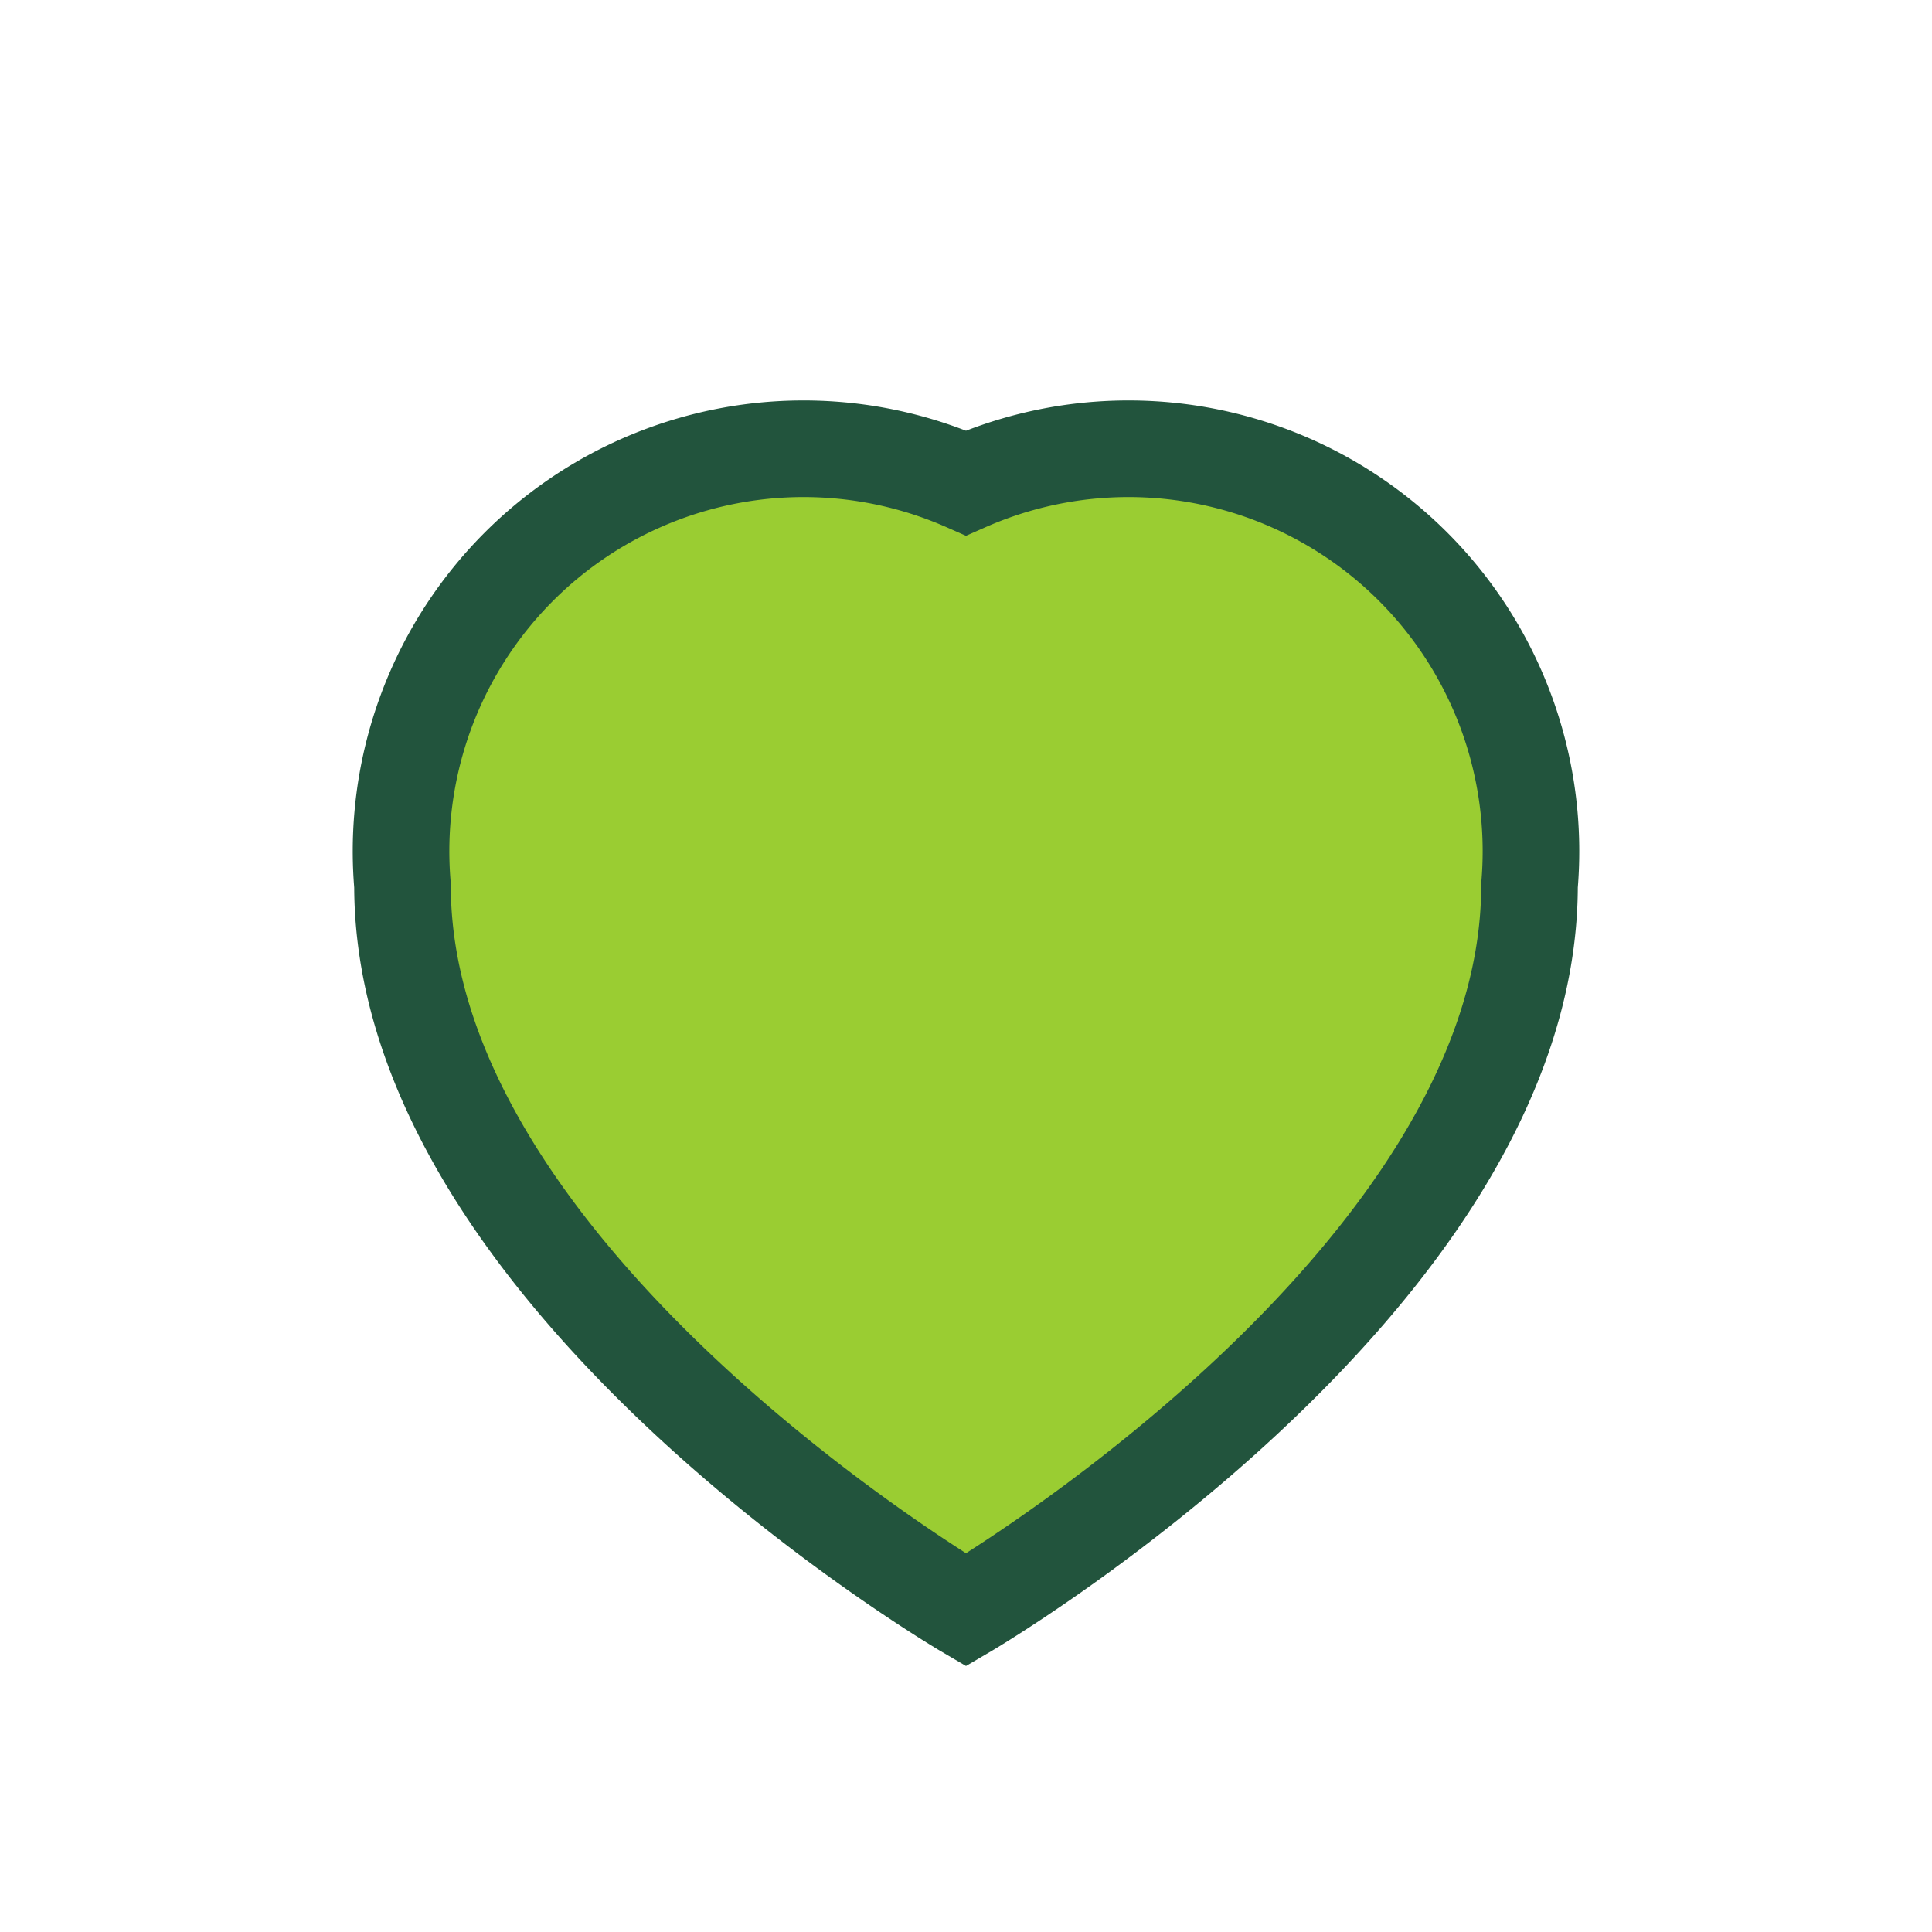
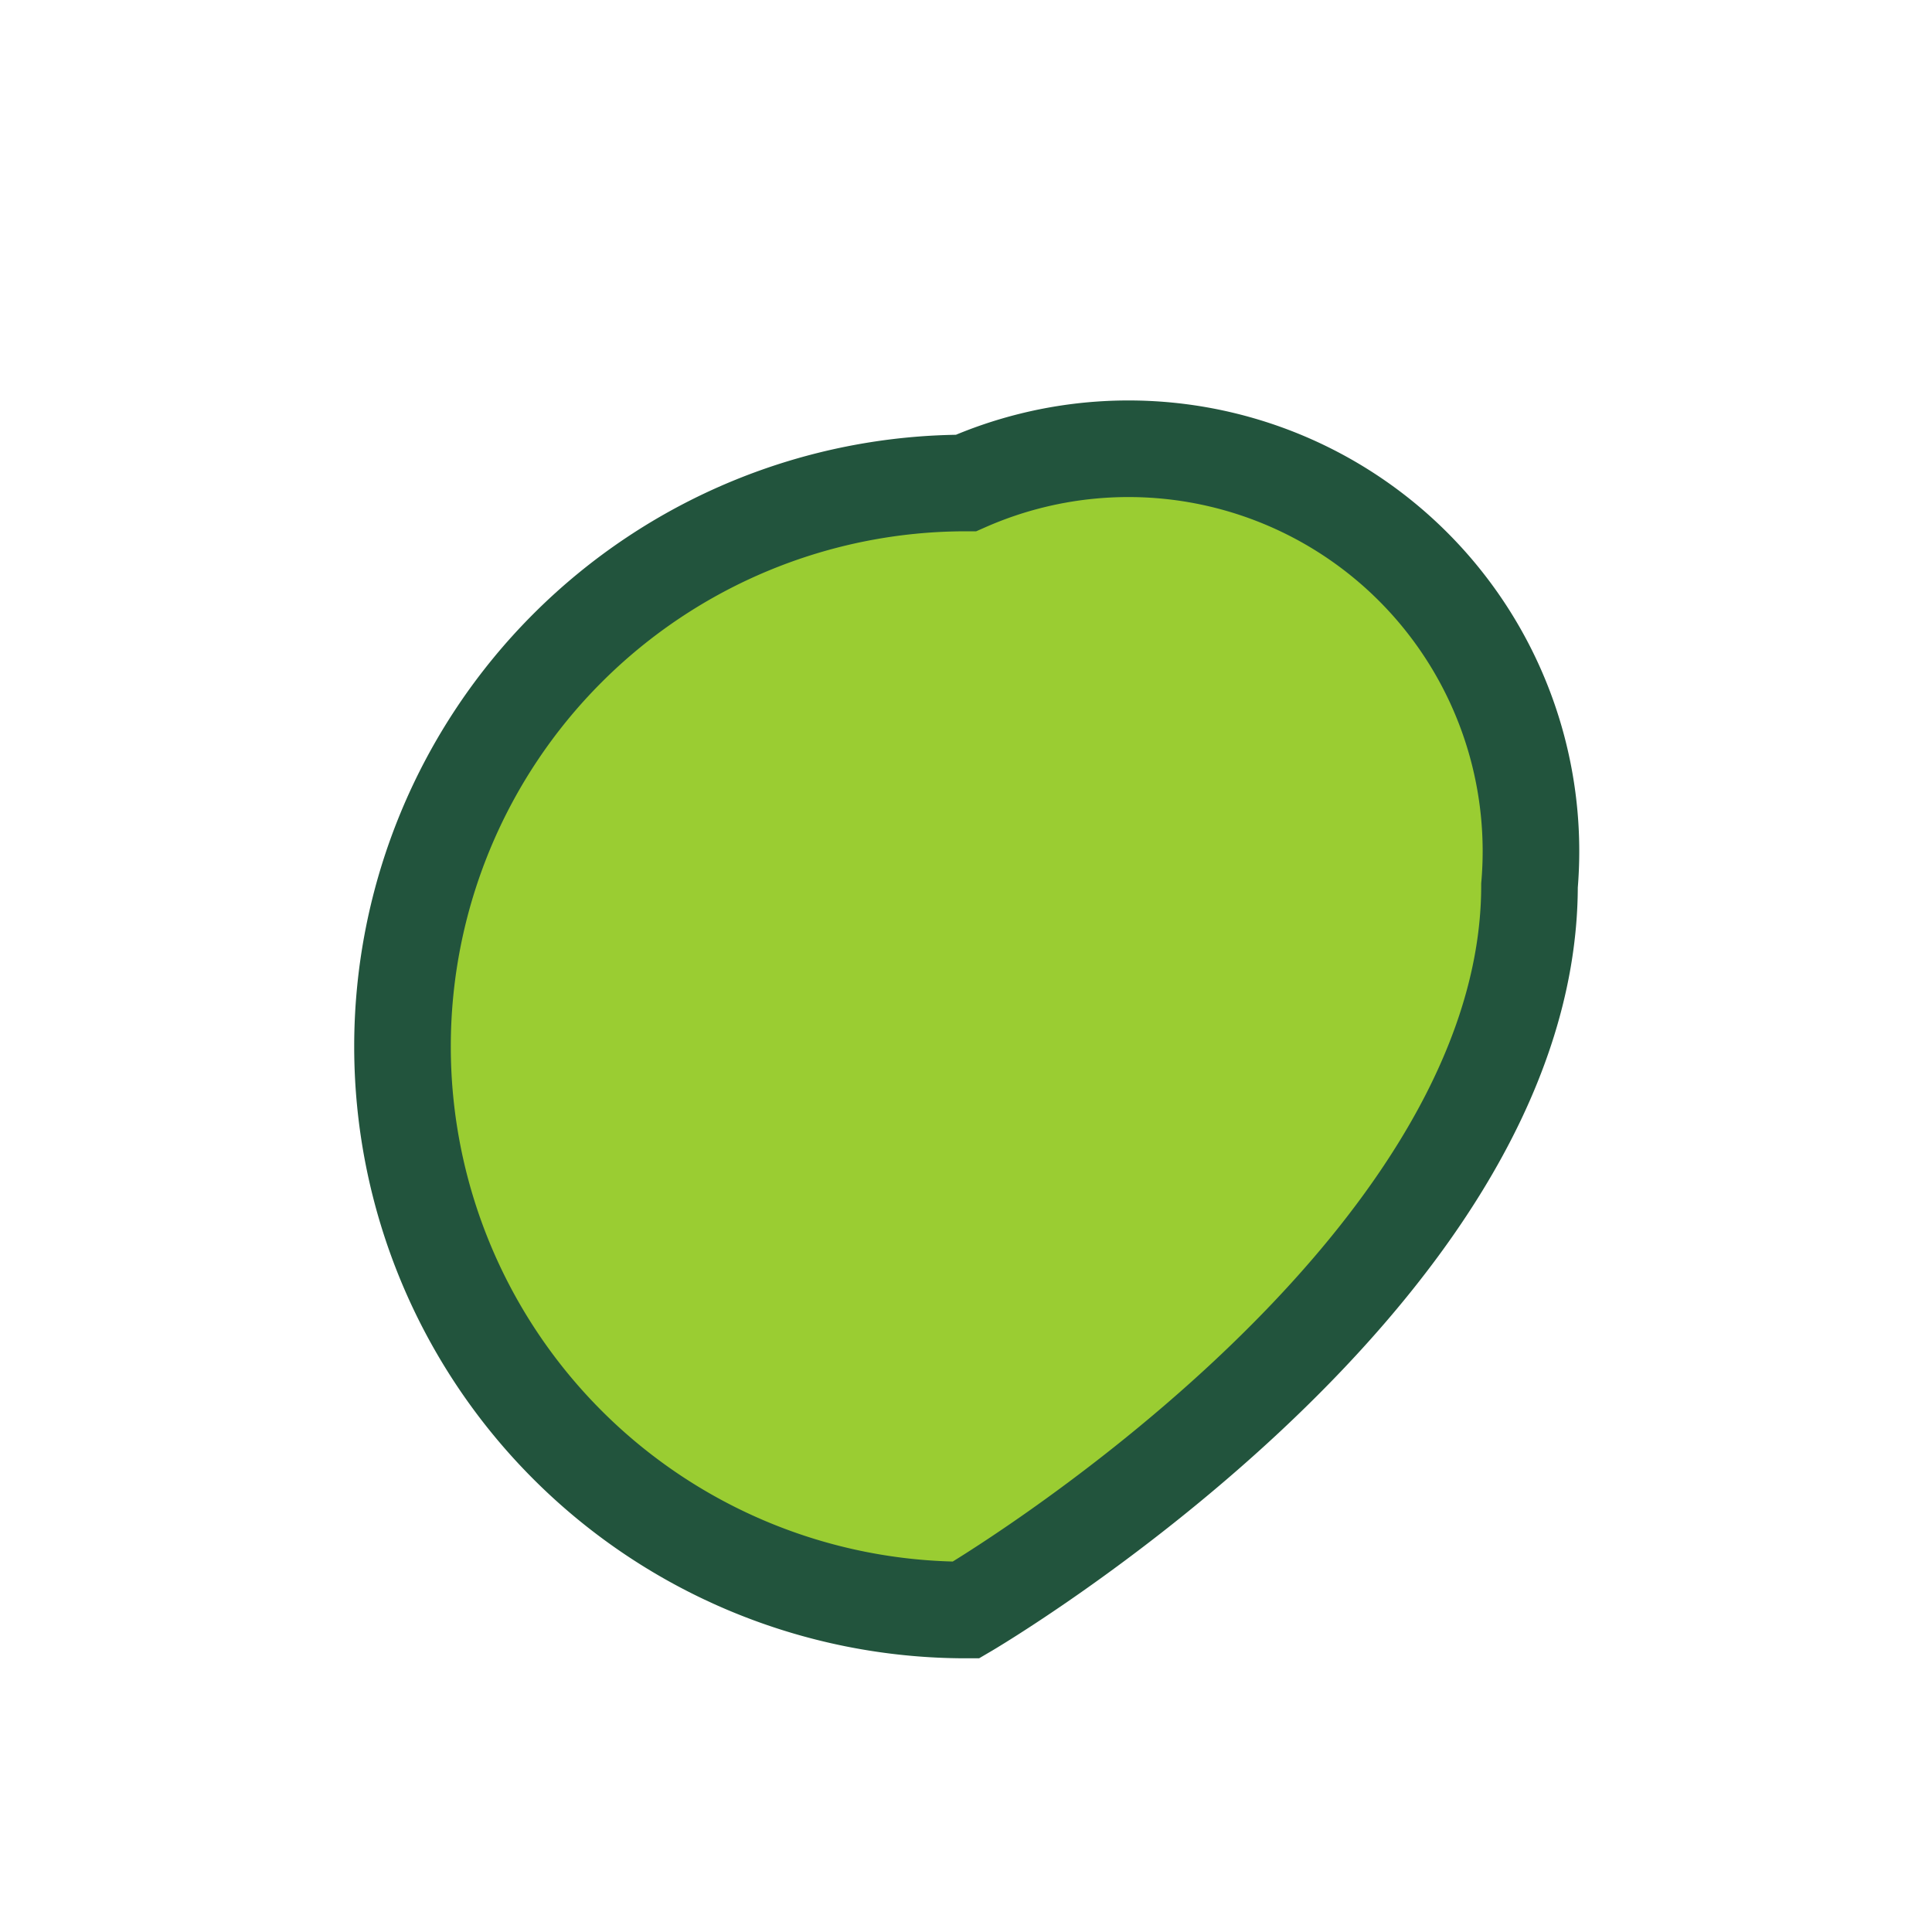
<svg xmlns="http://www.w3.org/2000/svg" width="24" height="24" viewBox="0 0 24 24">
-   <path d="M12 20s-7-4.1-7-9A5 5 0 0 1 12 6a5 5 0 0 1 7 5c0 4.9-7 9-7 9z" fill="#9ACD32" stroke="#22543D" stroke-width="1.2" />
+   <path d="M12 20A5 5 0 0 1 12 6a5 5 0 0 1 7 5c0 4.9-7 9-7 9z" fill="#9ACD32" stroke="#22543D" stroke-width="1.2" />
</svg>